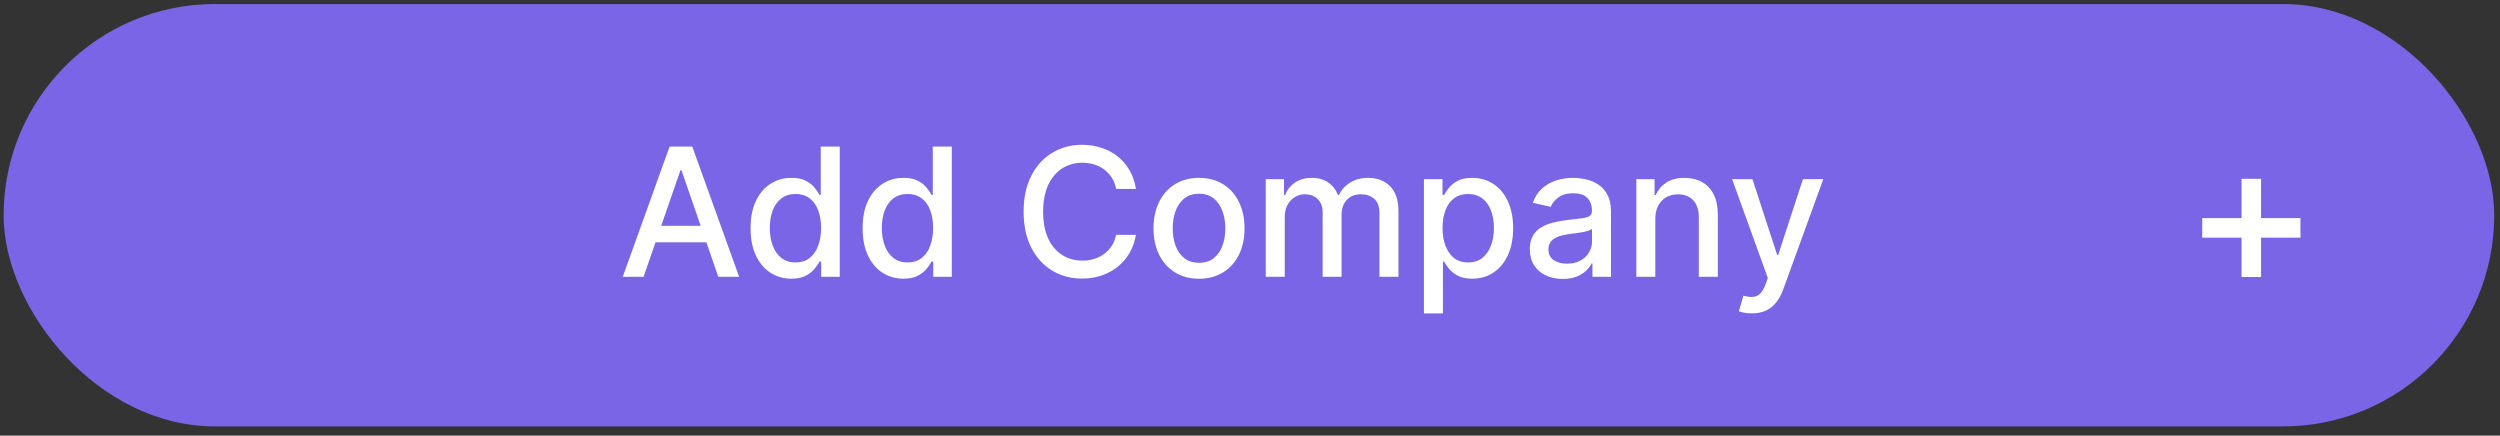
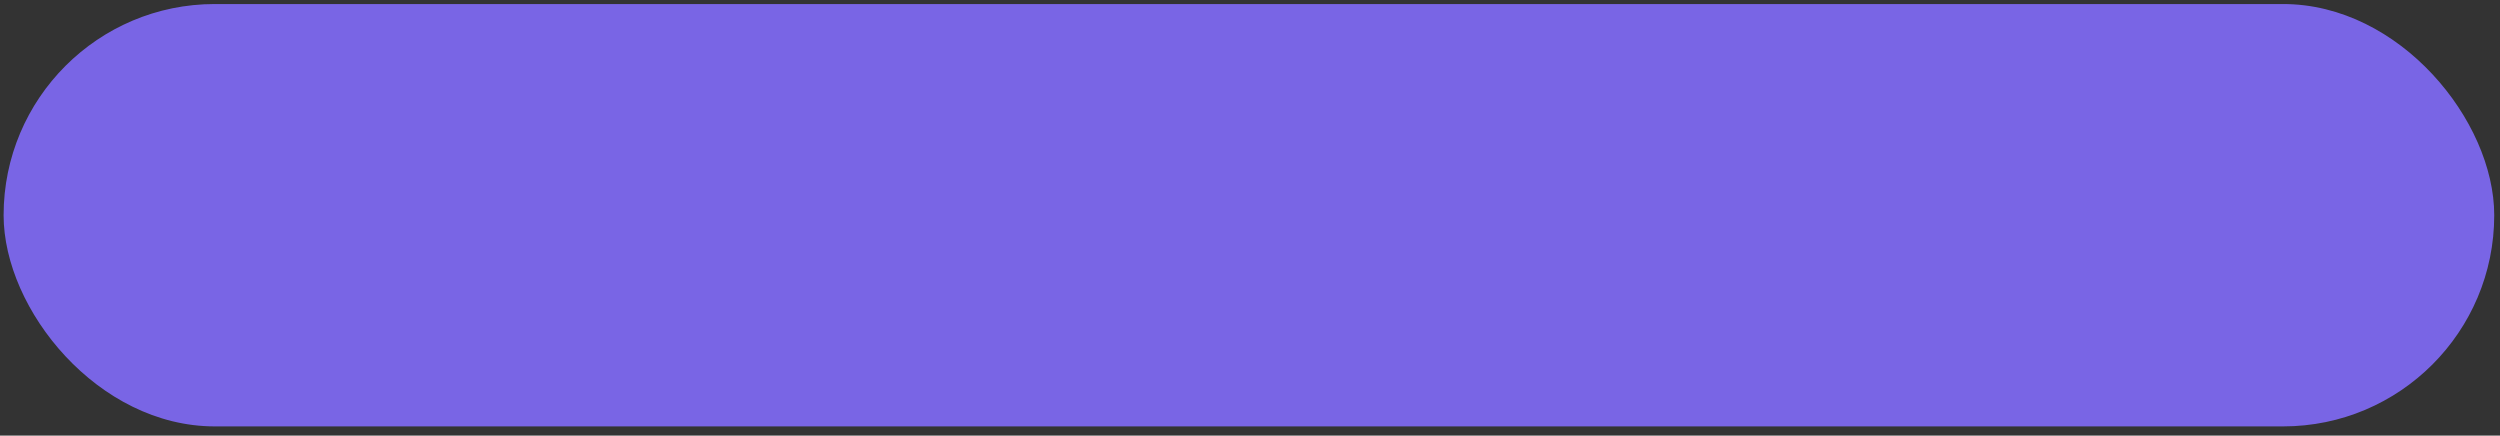
<svg xmlns="http://www.w3.org/2000/svg" width="264" height="46" viewBox="0 0 264 46" fill="none">
  <rect x="0" y="0" width="264" height="46" fill="#333333" stroke="none" />
  <rect x="0.381" y="0.426" width="263.01" height="44.602" rx="22.301" fill="#7965E5" />
-   <path d="M67.963 29.227H65.762L70.709 15.48H73.105L78.052 29.227H75.85L71.964 17.977H71.856L67.963 29.227ZM68.332 23.843H75.474V25.589H68.332V23.843ZM83.569 29.428C82.737 29.428 81.994 29.215 81.341 28.79C80.692 28.361 80.182 27.75 79.81 26.958C79.443 26.161 79.26 25.206 79.26 24.092C79.26 22.978 79.445 22.024 79.817 21.232C80.193 20.44 80.707 19.834 81.361 19.413C82.014 18.993 82.755 18.782 83.582 18.782C84.222 18.782 84.737 18.89 85.126 19.105C85.52 19.315 85.824 19.561 86.039 19.843C86.258 20.125 86.428 20.373 86.549 20.588H86.67V15.48H88.677V29.227H86.717V27.622H86.549C86.428 27.842 86.254 28.092 86.026 28.374C85.802 28.656 85.493 28.902 85.099 29.113C84.706 29.323 84.195 29.428 83.569 29.428ZM84.012 27.716C84.589 27.716 85.077 27.564 85.475 27.26C85.878 26.951 86.182 26.524 86.388 25.978C86.598 25.432 86.704 24.797 86.704 24.072C86.704 23.356 86.601 22.729 86.395 22.192C86.189 21.655 85.887 21.237 85.489 20.937C85.09 20.637 84.598 20.487 84.012 20.487C83.408 20.487 82.904 20.644 82.502 20.957C82.099 21.27 81.795 21.698 81.589 22.239C81.388 22.781 81.287 23.392 81.287 24.072C81.287 24.761 81.39 25.381 81.596 25.931C81.802 26.481 82.106 26.918 82.508 27.24C82.916 27.558 83.417 27.716 84.012 27.716ZM95.401 29.428C94.569 29.428 93.826 29.215 93.172 28.79C92.524 28.361 92.013 27.75 91.642 26.958C91.275 26.161 91.092 25.206 91.092 24.092C91.092 22.978 91.277 22.024 91.649 21.232C92.025 20.44 92.539 19.834 93.192 19.413C93.846 18.993 94.586 18.782 95.414 18.782C96.054 18.782 96.569 18.89 96.958 19.105C97.352 19.315 97.656 19.561 97.871 19.843C98.09 20.125 98.26 20.373 98.381 20.588H98.502V15.48H100.509V29.227H98.549V27.622H98.381C98.26 27.842 98.086 28.092 97.858 28.374C97.634 28.656 97.325 28.902 96.931 29.113C96.537 29.323 96.027 29.428 95.401 29.428ZM95.844 27.716C96.421 27.716 96.909 27.564 97.307 27.26C97.71 26.951 98.014 26.524 98.22 25.978C98.43 25.432 98.535 24.797 98.535 24.072C98.535 23.356 98.433 22.729 98.227 22.192C98.021 21.655 97.719 21.237 97.32 20.937C96.922 20.637 96.43 20.487 95.844 20.487C95.24 20.487 94.736 20.644 94.334 20.957C93.931 21.27 93.627 21.698 93.421 22.239C93.219 22.781 93.119 23.392 93.119 24.072C93.119 24.761 93.222 25.381 93.427 25.931C93.633 26.481 93.938 26.918 94.34 27.24C94.748 27.558 95.249 27.716 95.844 27.716ZM119.954 19.95H117.86C117.779 19.503 117.629 19.109 117.41 18.769C117.191 18.429 116.922 18.14 116.604 17.903C116.287 17.666 115.931 17.487 115.537 17.366C115.148 17.245 114.734 17.185 114.296 17.185C113.503 17.185 112.794 17.384 112.168 17.782C111.546 18.181 111.054 18.765 110.691 19.534C110.333 20.304 110.154 21.244 110.154 22.353C110.154 23.472 110.333 24.416 110.691 25.186C111.054 25.956 111.548 26.537 112.174 26.931C112.801 27.325 113.506 27.522 114.289 27.522C114.723 27.522 115.135 27.463 115.524 27.347C115.918 27.226 116.273 27.05 116.591 26.817C116.909 26.584 117.177 26.3 117.397 25.965C117.62 25.624 117.775 25.235 117.86 24.797L119.954 24.803C119.842 25.479 119.625 26.101 119.303 26.669C118.985 27.233 118.576 27.721 118.074 28.133C117.578 28.54 117.009 28.855 116.37 29.079C115.73 29.303 115.032 29.415 114.275 29.415C113.085 29.415 112.025 29.133 111.094 28.569C110.163 28 109.429 27.188 108.892 26.132C108.36 25.076 108.093 23.817 108.093 22.353C108.093 20.886 108.362 19.626 108.899 18.574C109.436 17.518 110.17 16.708 111.101 16.145C112.031 15.576 113.09 15.292 114.275 15.292C115.005 15.292 115.685 15.397 116.316 15.608C116.951 15.813 117.522 16.118 118.027 16.52C118.533 16.919 118.951 17.407 119.283 17.984C119.614 18.556 119.837 19.212 119.954 19.95ZM126.617 29.435C125.651 29.435 124.807 29.213 124.087 28.77C123.366 28.327 122.807 27.707 122.409 26.911C122.011 26.114 121.811 25.184 121.811 24.119C121.811 23.049 122.011 22.114 122.409 21.313C122.807 20.512 123.366 19.89 124.087 19.447C124.807 19.004 125.651 18.782 126.617 18.782C127.584 18.782 128.427 19.004 129.148 19.447C129.868 19.89 130.428 20.512 130.826 21.313C131.224 22.114 131.423 23.049 131.423 24.119C131.423 25.184 131.224 26.114 130.826 26.911C130.428 27.707 129.868 28.327 129.148 28.77C128.427 29.213 127.584 29.435 126.617 29.435ZM126.624 27.75C127.25 27.75 127.77 27.584 128.181 27.253C128.593 26.922 128.897 26.481 129.094 25.931C129.295 25.381 129.396 24.774 129.396 24.112C129.396 23.454 129.295 22.85 129.094 22.3C128.897 21.745 128.593 21.299 128.181 20.964C127.77 20.628 127.25 20.46 126.624 20.46C125.993 20.46 125.47 20.628 125.053 20.964C124.642 21.299 124.335 21.745 124.134 22.3C123.937 22.85 123.838 23.454 123.838 24.112C123.838 24.774 123.937 25.381 124.134 25.931C124.335 26.481 124.642 26.922 125.053 27.253C125.47 27.584 125.993 27.75 126.624 27.75ZM133.663 29.227V18.917H135.59V20.595H135.717C135.932 20.026 136.283 19.584 136.771 19.266C137.259 18.944 137.843 18.782 138.523 18.782C139.212 18.782 139.789 18.944 140.255 19.266C140.725 19.588 141.071 20.031 141.295 20.595H141.402C141.649 20.044 142.04 19.606 142.577 19.279C143.114 18.948 143.754 18.782 144.497 18.782C145.432 18.782 146.195 19.076 146.786 19.662C147.381 20.248 147.678 21.132 147.678 22.313V29.227H145.671V22.501C145.671 21.803 145.481 21.297 145.101 20.984C144.721 20.671 144.266 20.514 143.738 20.514C143.085 20.514 142.577 20.716 142.215 21.118C141.852 21.517 141.671 22.029 141.671 22.655V29.227H139.671V22.373C139.671 21.814 139.496 21.364 139.147 21.024C138.798 20.684 138.344 20.514 137.785 20.514C137.404 20.514 137.053 20.615 136.731 20.816C136.413 21.013 136.156 21.288 135.959 21.642C135.767 21.995 135.67 22.405 135.67 22.87V29.227H133.663ZM150.368 33.093V18.917H152.328V20.588H152.496C152.612 20.373 152.78 20.125 152.999 19.843C153.219 19.561 153.523 19.315 153.912 19.105C154.302 18.89 154.816 18.782 155.456 18.782C156.288 18.782 157.031 18.993 157.684 19.413C158.338 19.834 158.85 20.44 159.222 21.232C159.597 22.024 159.785 22.978 159.785 24.092C159.785 25.206 159.6 26.161 159.228 26.958C158.857 27.75 158.347 28.361 157.698 28.79C157.049 29.215 156.308 29.428 155.476 29.428C154.85 29.428 154.337 29.323 153.939 29.113C153.545 28.902 153.237 28.656 153.013 28.374C152.789 28.092 152.617 27.842 152.496 27.622H152.375V33.093H150.368ZM152.335 24.072C152.335 24.797 152.44 25.432 152.65 25.978C152.861 26.524 153.165 26.951 153.563 27.26C153.961 27.564 154.449 27.716 155.026 27.716C155.626 27.716 156.127 27.558 156.53 27.24C156.933 26.918 157.237 26.481 157.443 25.931C157.653 25.381 157.758 24.761 157.758 24.072C157.758 23.392 157.655 22.781 157.45 22.239C157.248 21.698 156.944 21.27 156.537 20.957C156.134 20.644 155.631 20.487 155.026 20.487C154.445 20.487 153.952 20.637 153.55 20.937C153.152 21.237 152.849 21.655 152.644 22.192C152.438 22.729 152.335 23.356 152.335 24.072ZM165.034 29.455C164.381 29.455 163.79 29.334 163.262 29.092C162.734 28.846 162.316 28.491 162.007 28.025C161.703 27.56 161.551 26.989 161.551 26.314C161.551 25.732 161.663 25.253 161.886 24.877C162.11 24.501 162.412 24.204 162.792 23.984C163.173 23.765 163.598 23.6 164.068 23.488C164.538 23.376 165.016 23.291 165.504 23.233C166.122 23.161 166.623 23.103 167.008 23.058C167.392 23.009 167.672 22.931 167.847 22.823C168.021 22.716 168.108 22.541 168.108 22.3V22.253C168.108 21.666 167.943 21.212 167.612 20.89C167.285 20.568 166.797 20.407 166.148 20.407C165.473 20.407 164.94 20.557 164.551 20.857C164.166 21.152 163.9 21.481 163.752 21.843L161.866 21.414C162.09 20.787 162.417 20.282 162.846 19.897C163.28 19.507 163.779 19.226 164.343 19.051C164.907 18.872 165.5 18.782 166.122 18.782C166.533 18.782 166.97 18.832 167.43 18.93C167.896 19.024 168.33 19.199 168.733 19.454C169.14 19.709 169.473 20.073 169.733 20.548C169.992 21.018 170.122 21.628 170.122 22.38V29.227H168.162V27.817H168.082C167.952 28.076 167.757 28.332 167.498 28.582C167.238 28.833 166.905 29.041 166.497 29.206C166.09 29.372 165.603 29.455 165.034 29.455ZM165.471 27.844C166.025 27.844 166.5 27.734 166.893 27.515C167.292 27.296 167.594 27.009 167.8 26.656C168.01 26.298 168.115 25.915 168.115 25.508V24.179C168.044 24.251 167.905 24.318 167.699 24.38C167.498 24.439 167.267 24.49 167.008 24.535C166.748 24.575 166.495 24.613 166.249 24.649C166.003 24.68 165.797 24.707 165.632 24.729C165.242 24.779 164.887 24.861 164.564 24.978C164.247 25.094 163.992 25.262 163.799 25.481C163.611 25.696 163.517 25.982 163.517 26.34C163.517 26.837 163.701 27.213 164.068 27.468C164.435 27.719 164.902 27.844 165.471 27.844ZM174.802 23.105V29.227H172.795V18.917H174.722V20.595H174.849C175.086 20.049 175.458 19.61 175.963 19.279C176.473 18.948 177.116 18.782 177.89 18.782C178.592 18.782 179.207 18.93 179.736 19.226C180.264 19.516 180.673 19.95 180.964 20.528C181.255 21.105 181.4 21.819 181.4 22.669V29.227H179.393V22.91C179.393 22.163 179.199 21.579 178.809 21.159C178.42 20.733 177.885 20.521 177.205 20.521C176.74 20.521 176.326 20.622 175.963 20.823C175.605 21.024 175.321 21.32 175.111 21.709C174.905 22.094 174.802 22.559 174.802 23.105ZM184.991 33.093C184.691 33.093 184.418 33.068 184.172 33.019C183.926 32.974 183.743 32.925 183.622 32.871L184.105 31.227C184.472 31.325 184.799 31.368 185.085 31.354C185.371 31.341 185.624 31.233 185.844 31.032C186.067 30.831 186.264 30.502 186.434 30.045L186.683 29.361L182.91 18.917H185.058L187.669 26.918H187.777L190.388 18.917H192.542L188.293 30.603C188.097 31.14 187.846 31.594 187.542 31.965C187.237 32.341 186.875 32.623 186.454 32.811C186.034 32.999 185.546 33.093 184.991 33.093Z" fill="white" />
-   <path d="M236.706 29.253V18.882H238.769V29.253H236.706ZM232.556 25.096V23.032H242.927V25.096H232.556Z" fill="white" />
</svg>